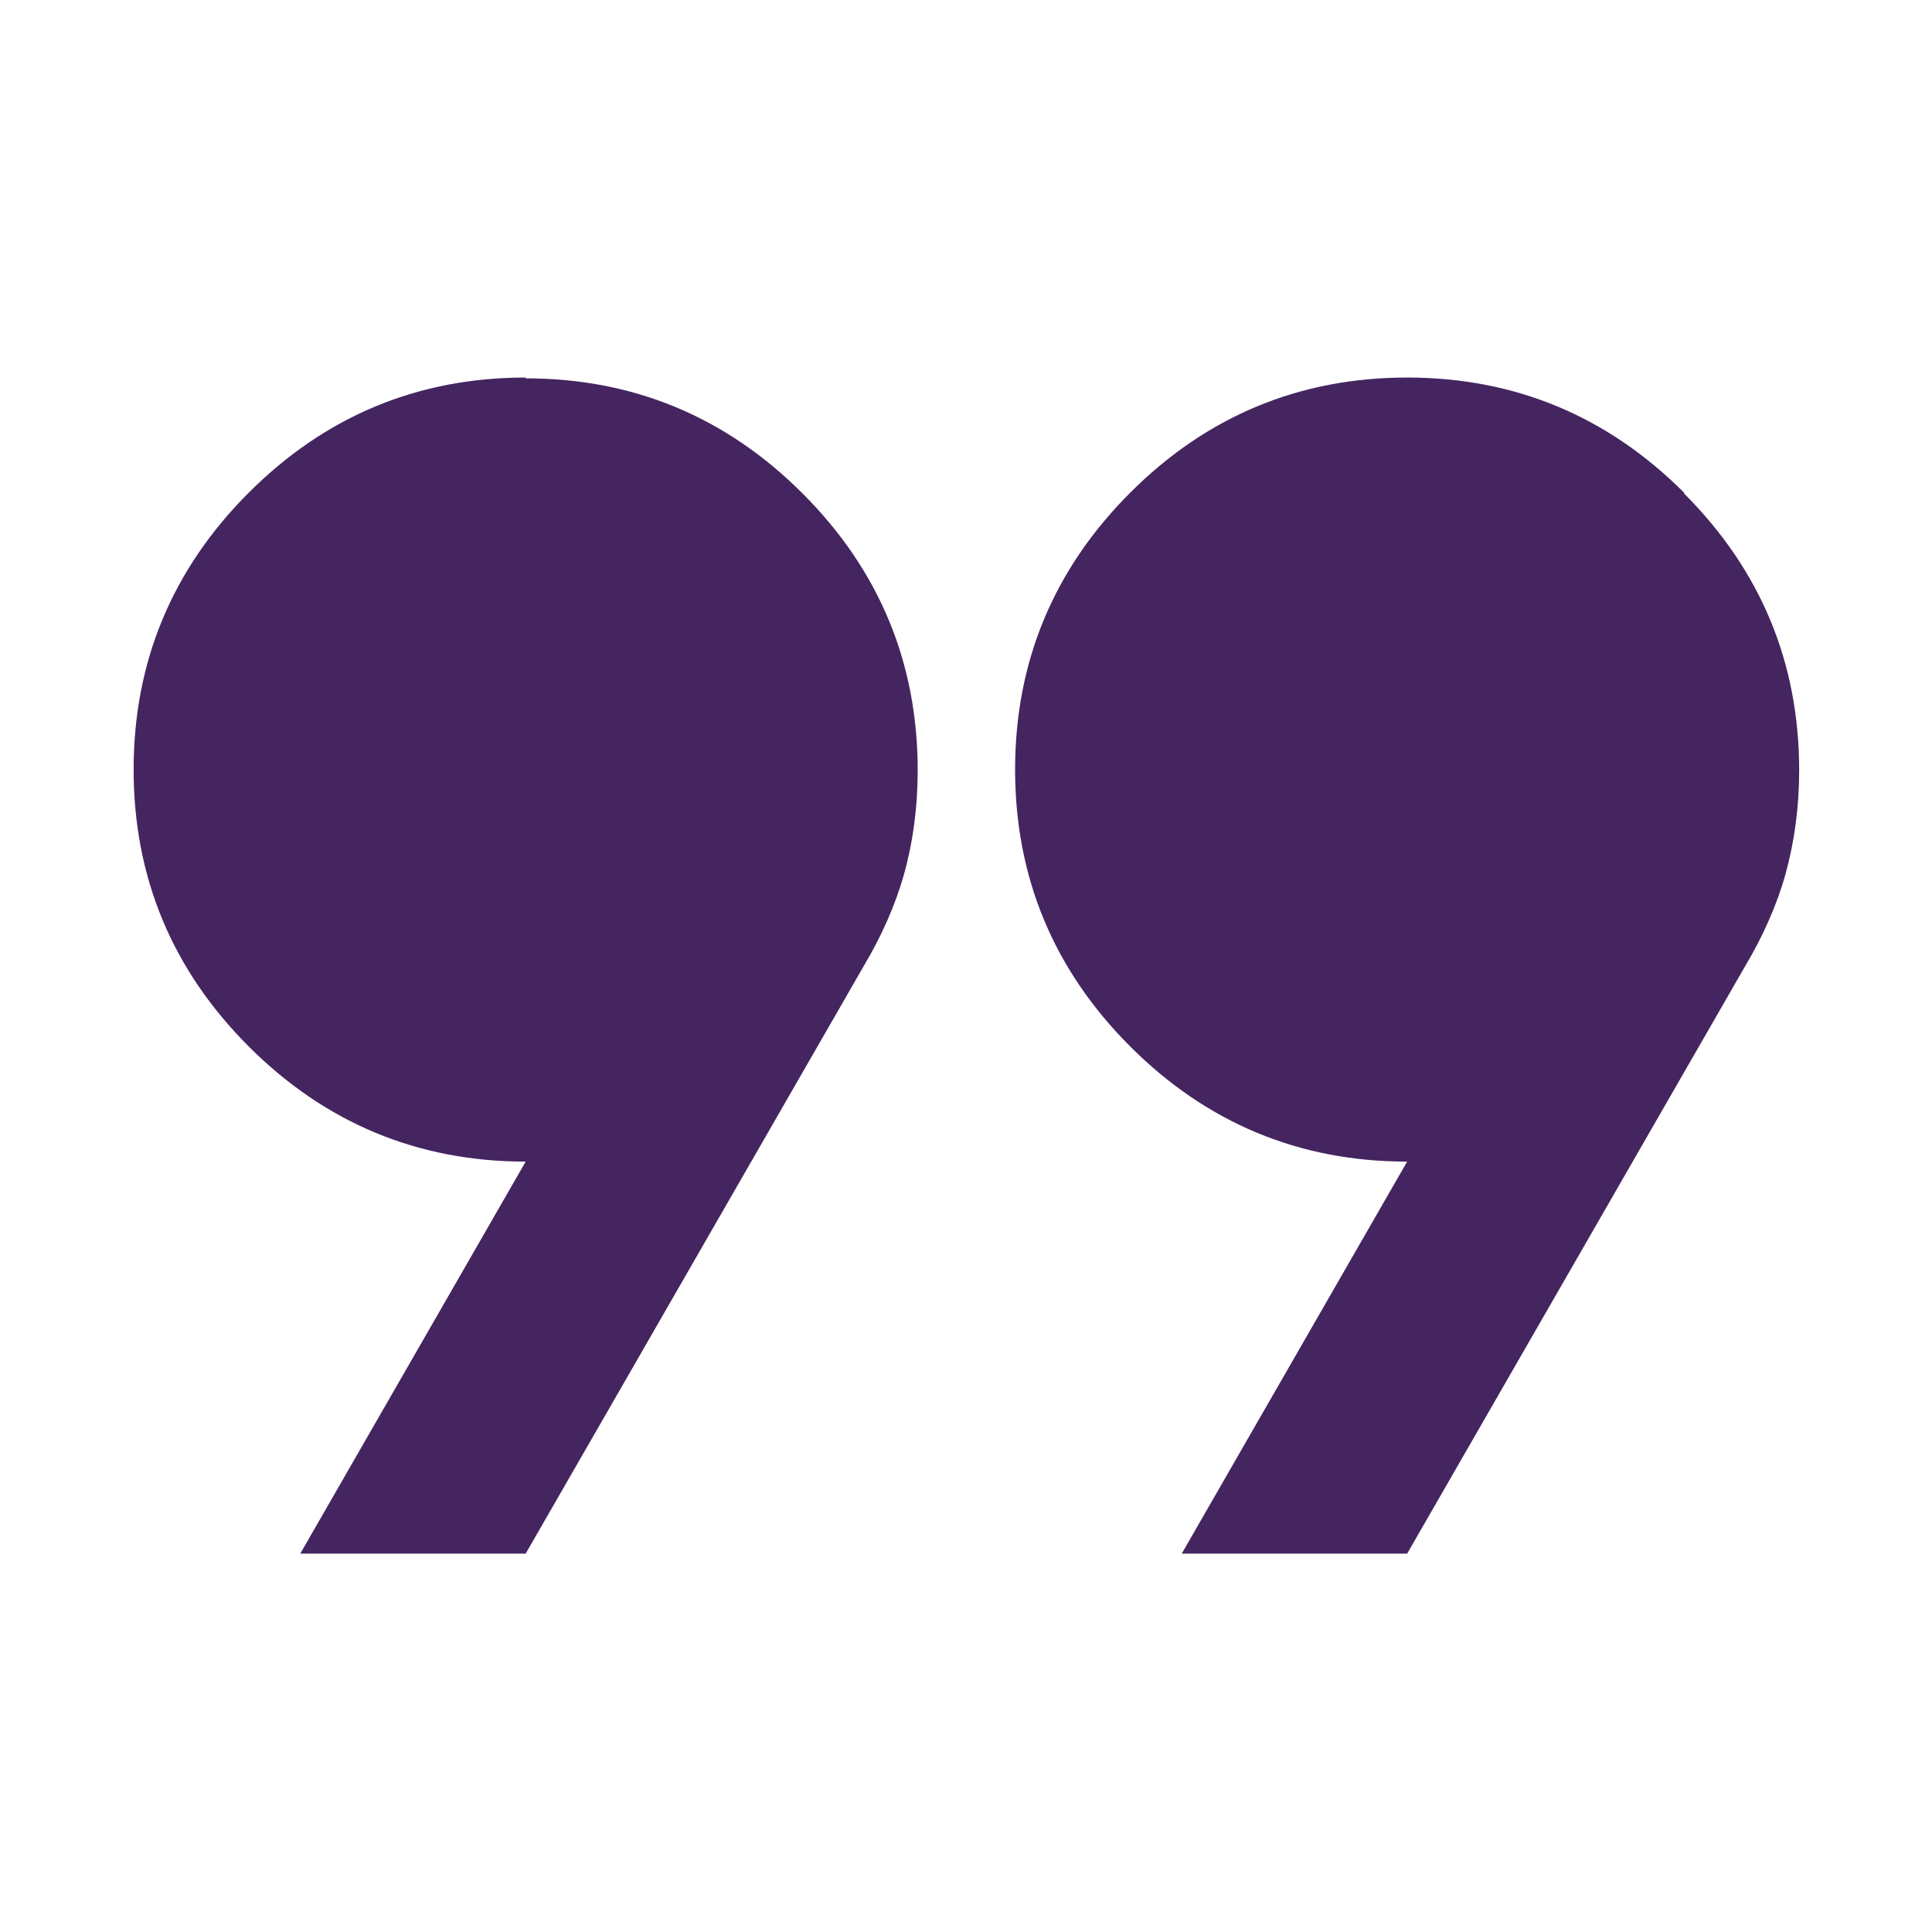
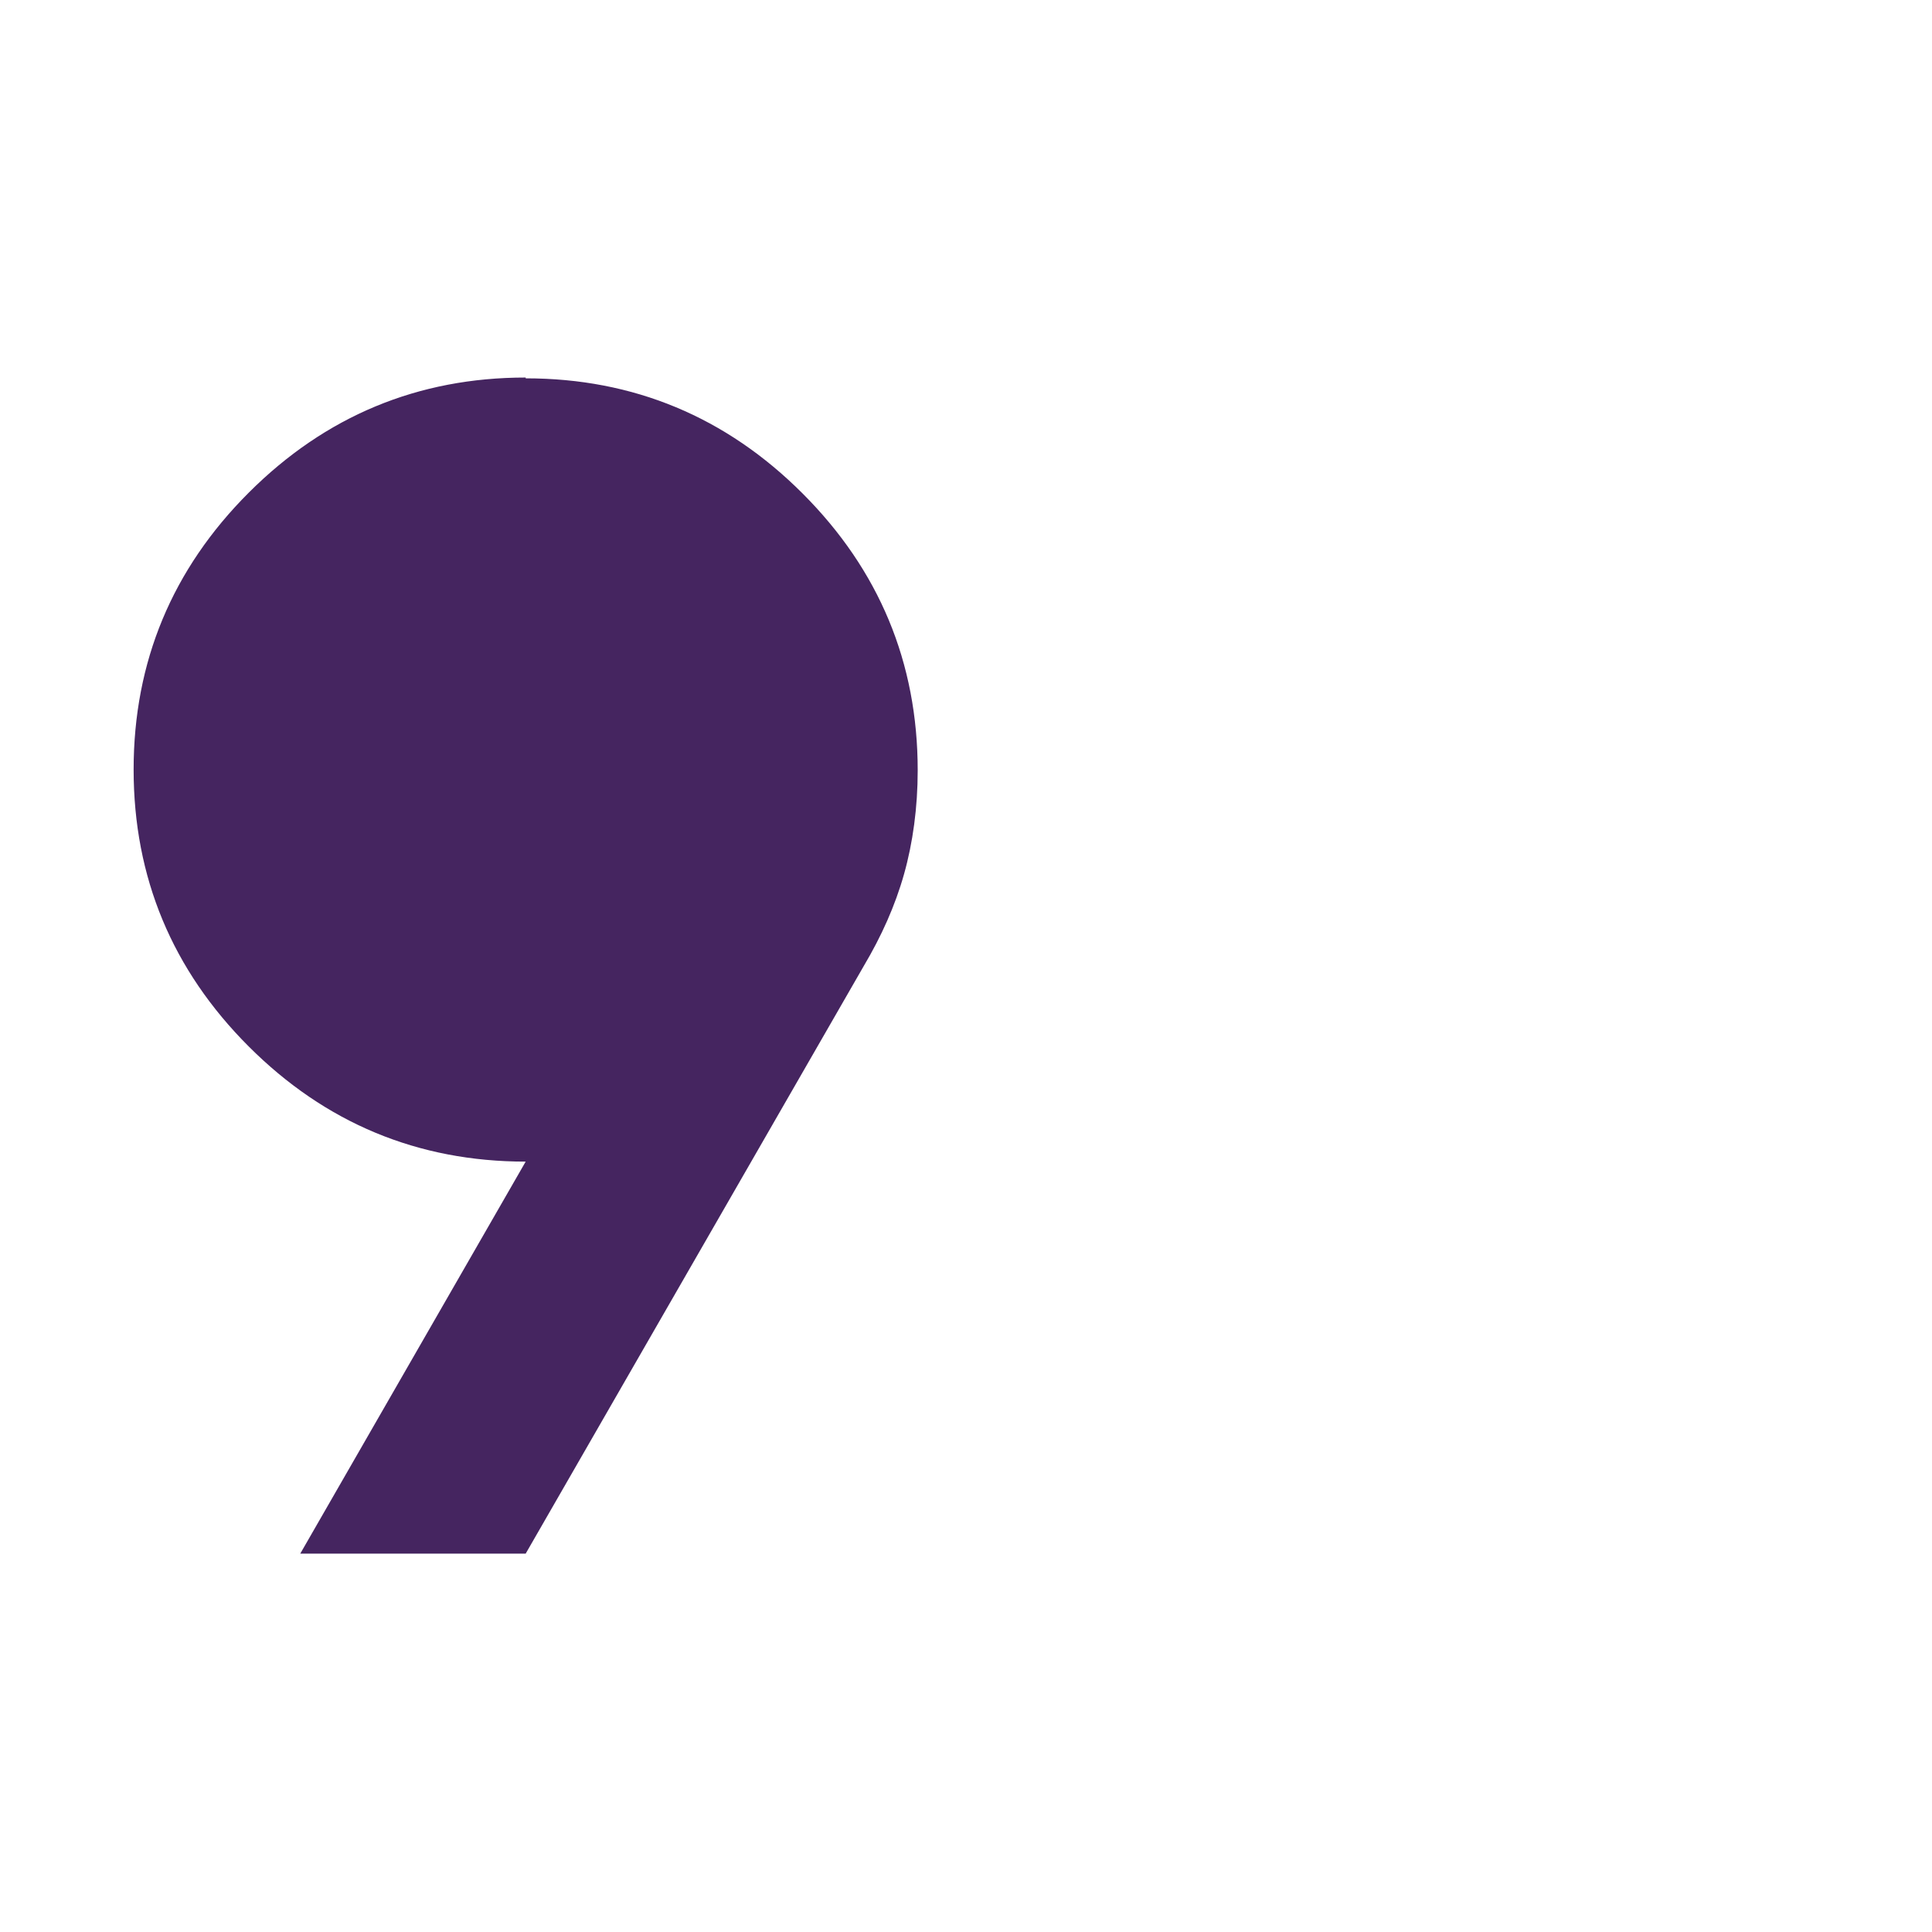
<svg xmlns="http://www.w3.org/2000/svg" width="68" height="68" viewBox="0 0 68 68" fill="none">
  <path d="M18.502 13.288C14.705 13.288 11.447 14.648 8.755 17.34C6.063 20.031 4.703 23.29 4.703 27.086C4.703 30.883 6.063 34.141 8.755 36.833C11.447 39.525 14.705 40.885 18.502 40.885L10.568 54.683H18.502L30.402 34C31.025 32.951 31.507 31.875 31.818 30.77C32.13 29.665 32.3 28.418 32.3 27.115C32.3 23.318 30.94 20.06 28.248 17.368C25.557 14.676 22.298 13.316 18.502 13.316V13.288Z" fill="#452560" />
-   <path d="M59.273 17.34C56.582 14.648 53.323 13.288 49.527 13.288C45.73 13.288 42.472 14.648 39.78 17.34C37.088 20.031 35.728 23.29 35.728 27.086C35.728 30.883 37.088 34.141 39.78 36.833C42.472 39.525 45.73 40.885 49.527 40.885L41.593 54.683H49.527L61.427 34C62.05 32.951 62.532 31.875 62.843 30.77C63.155 29.636 63.325 28.418 63.325 27.115C63.325 23.318 61.965 20.06 59.273 17.368V17.34Z" fill="#452560" />
</svg>